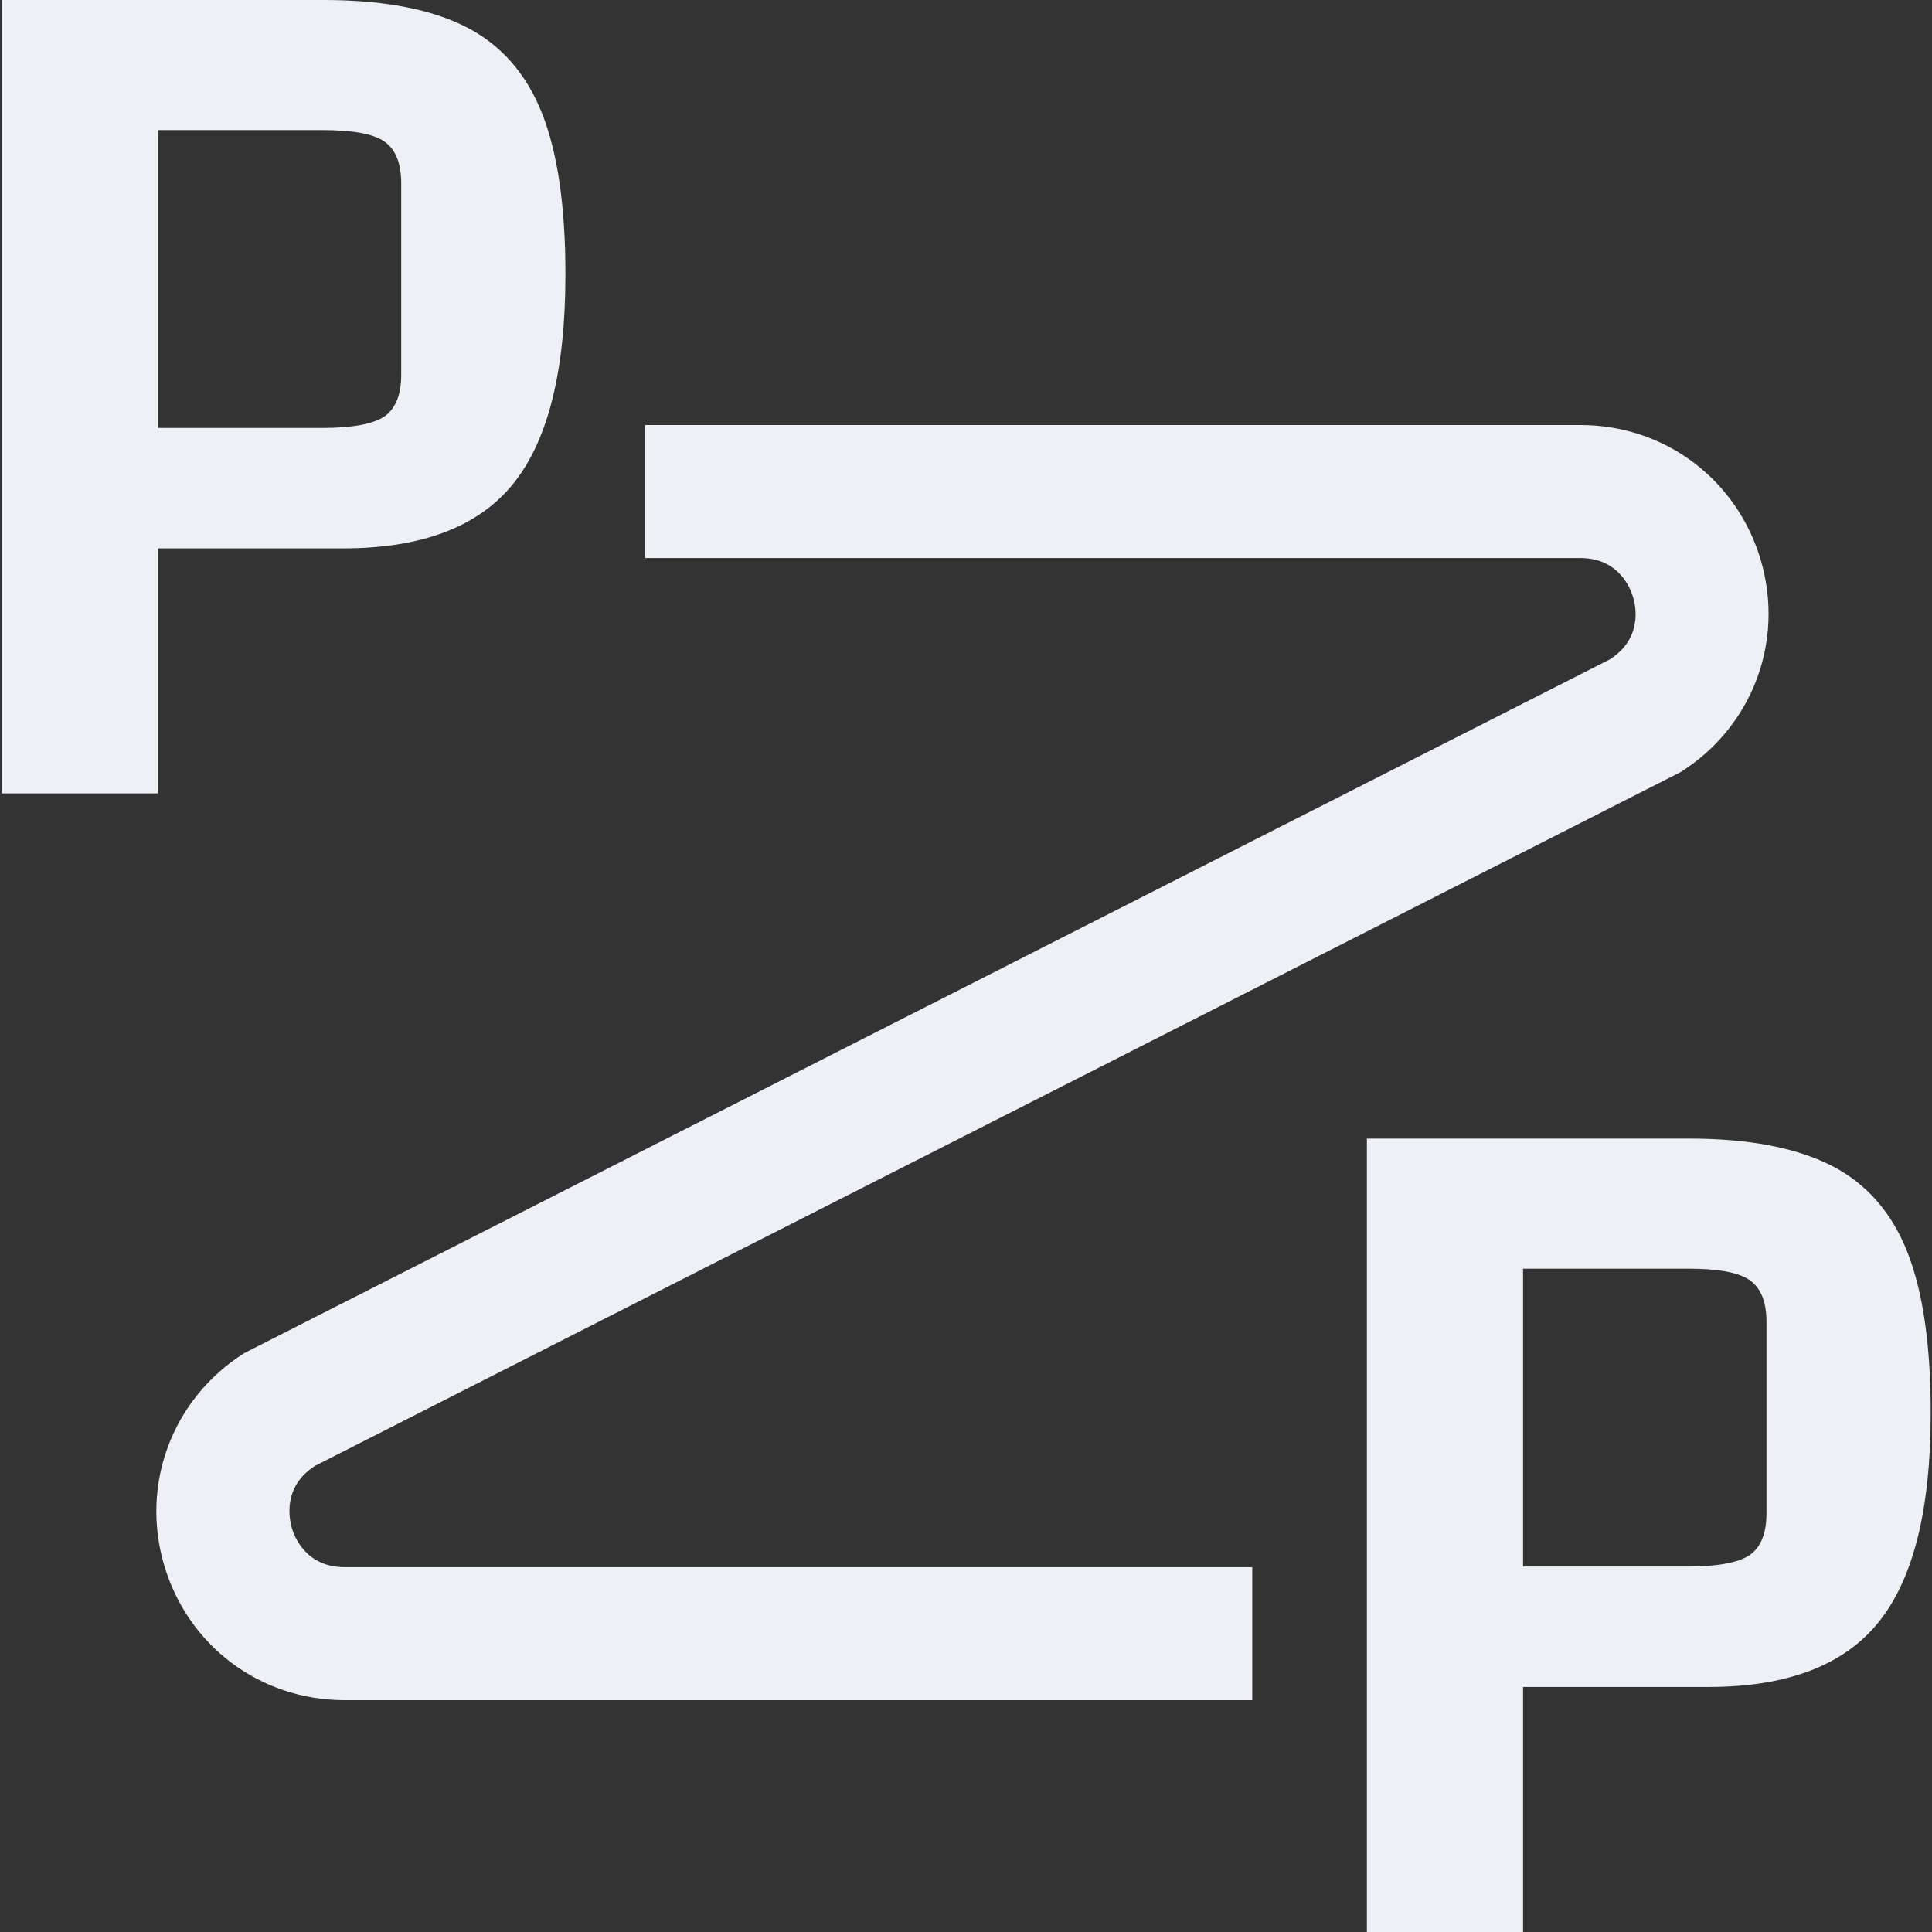
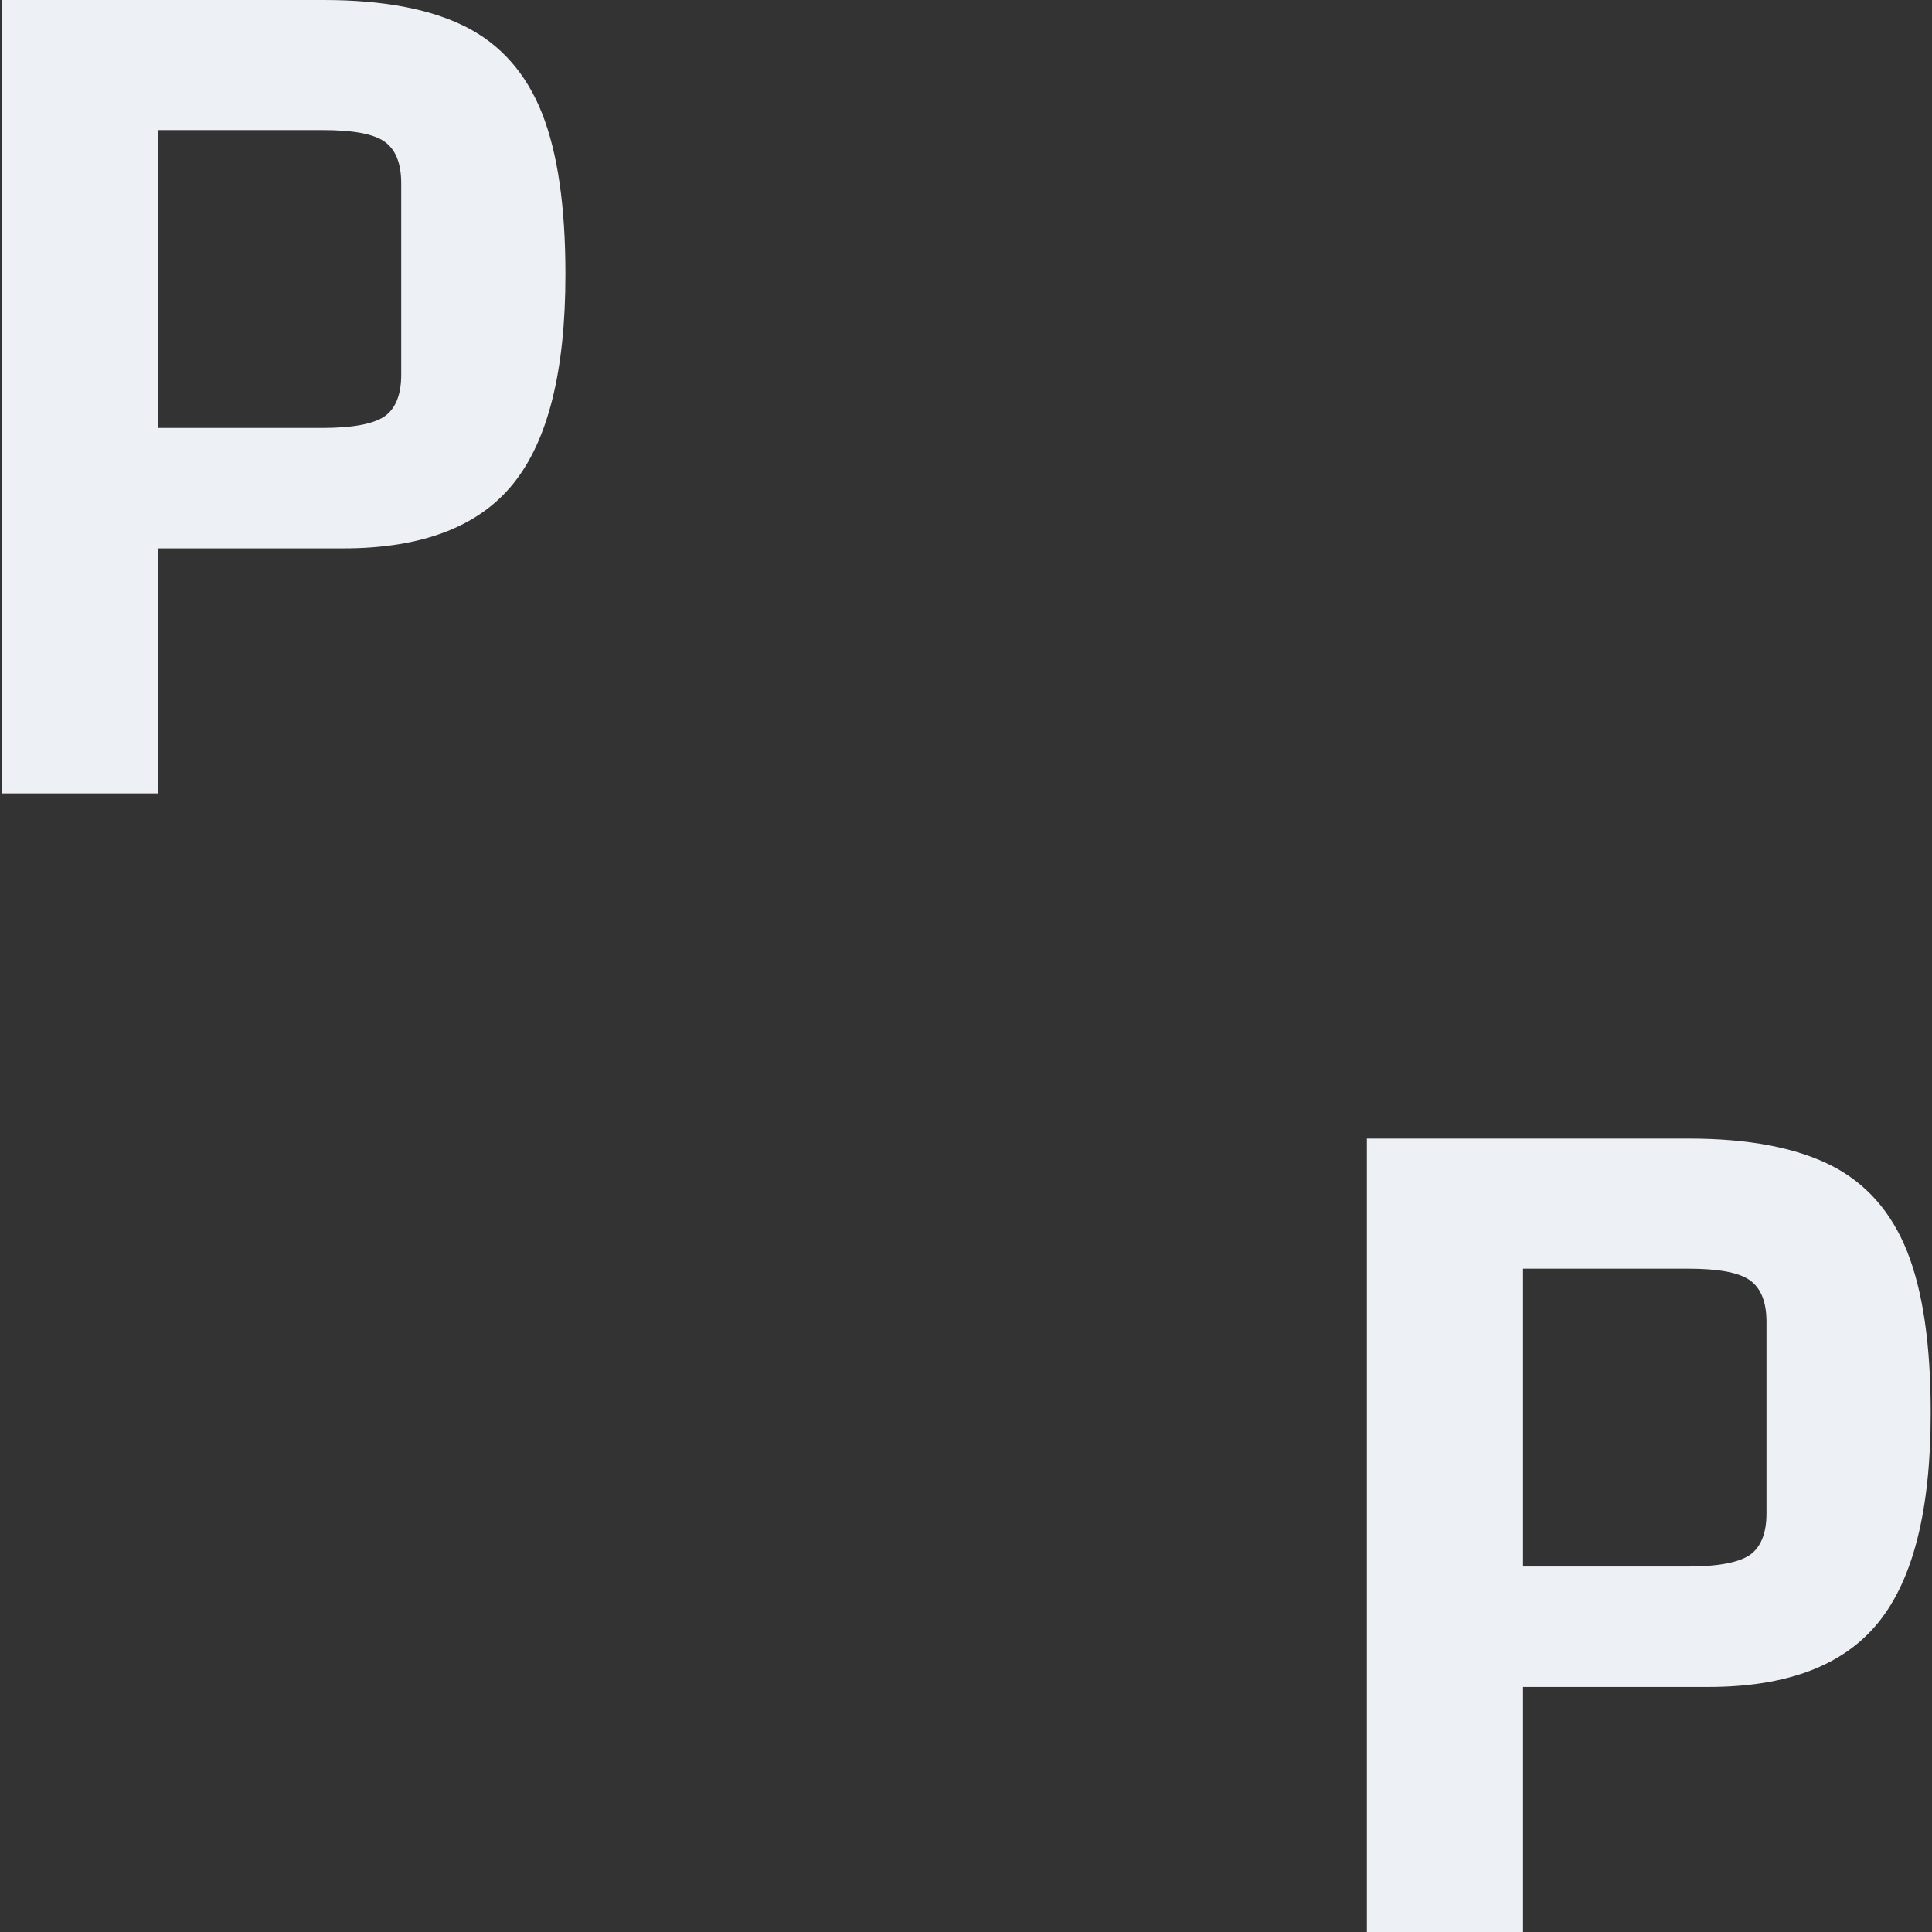
<svg xmlns="http://www.w3.org/2000/svg" id="Layer_1" data-name="Layer 1" viewBox="0 0 600 600">
  <rect x="0" y="0" width="600" height="600" fill="#333333" stroke="none" />
  <path d="M49,170.3v76.1H.5V0h100.1C119,0,133.7,2.8,144.6,8.3c10.9,5.5,18.8,14.5,23.7,26.8,4.9,12.4,7.3,29,7.3,50.1,0,30-5.4,51.6-16.2,65-10.8,13.4-28.4,20.1-52.8,20.1h-57.6ZM49,132.9h51.2c9.2,0,15.6-1.2,19.1-3.5,3.5-2.4,5.3-6.7,5.3-13v-59.5c0-6.3-1.8-10.6-5.3-13-3.5-2.4-9.9-3.5-19.1-3.5h-51.2v92.6Z" fill="#edf0f5" stroke-width="0" />
  <path d="M473,523.9v76.1h-48.5v-246.4h100.1c18.4,0,33,2.8,44,8.3,10.9,5.5,18.8,14.5,23.7,26.8,4.9,12.4,7.3,29,7.3,50.1,0,30-5.4,51.6-16.2,65-10.8,13.4-28.4,20.1-52.8,20.1h-57.6ZM473,486.5h51.2c9.2,0,15.6-1.2,19.1-3.5,3.5-2.4,5.3-6.7,5.3-13v-59.5c0-6.3-1.8-10.6-5.3-13-3.5-2.4-9.9-3.5-19.1-3.5h-51.2v92.6h0Z" fill="#edf0f5" stroke-width="0" />
-   <path d="M388.9,528H107c-26.3,0-48.8-17-56.1-42.2-7.3-25.2,2.8-51.6,25-65.6l424-215.4c10.1-6.4,8.2-16.3,7.3-19.2-.8-2.9-4.5-12.3-16.4-12.3H200.4v-41.3h290.4c26.3,0,48.8,17,56.1,42.2,7.3,25.2-2.8,51.6-25,65.6L97.9,455.2c-10.1,6.4-8.1,16.3-7.3,19.2.8,2.9,4.5,12.3,16.4,12.3h281.9v41.3Z" fill="#edf0f5" stroke-width="0" />
</svg>